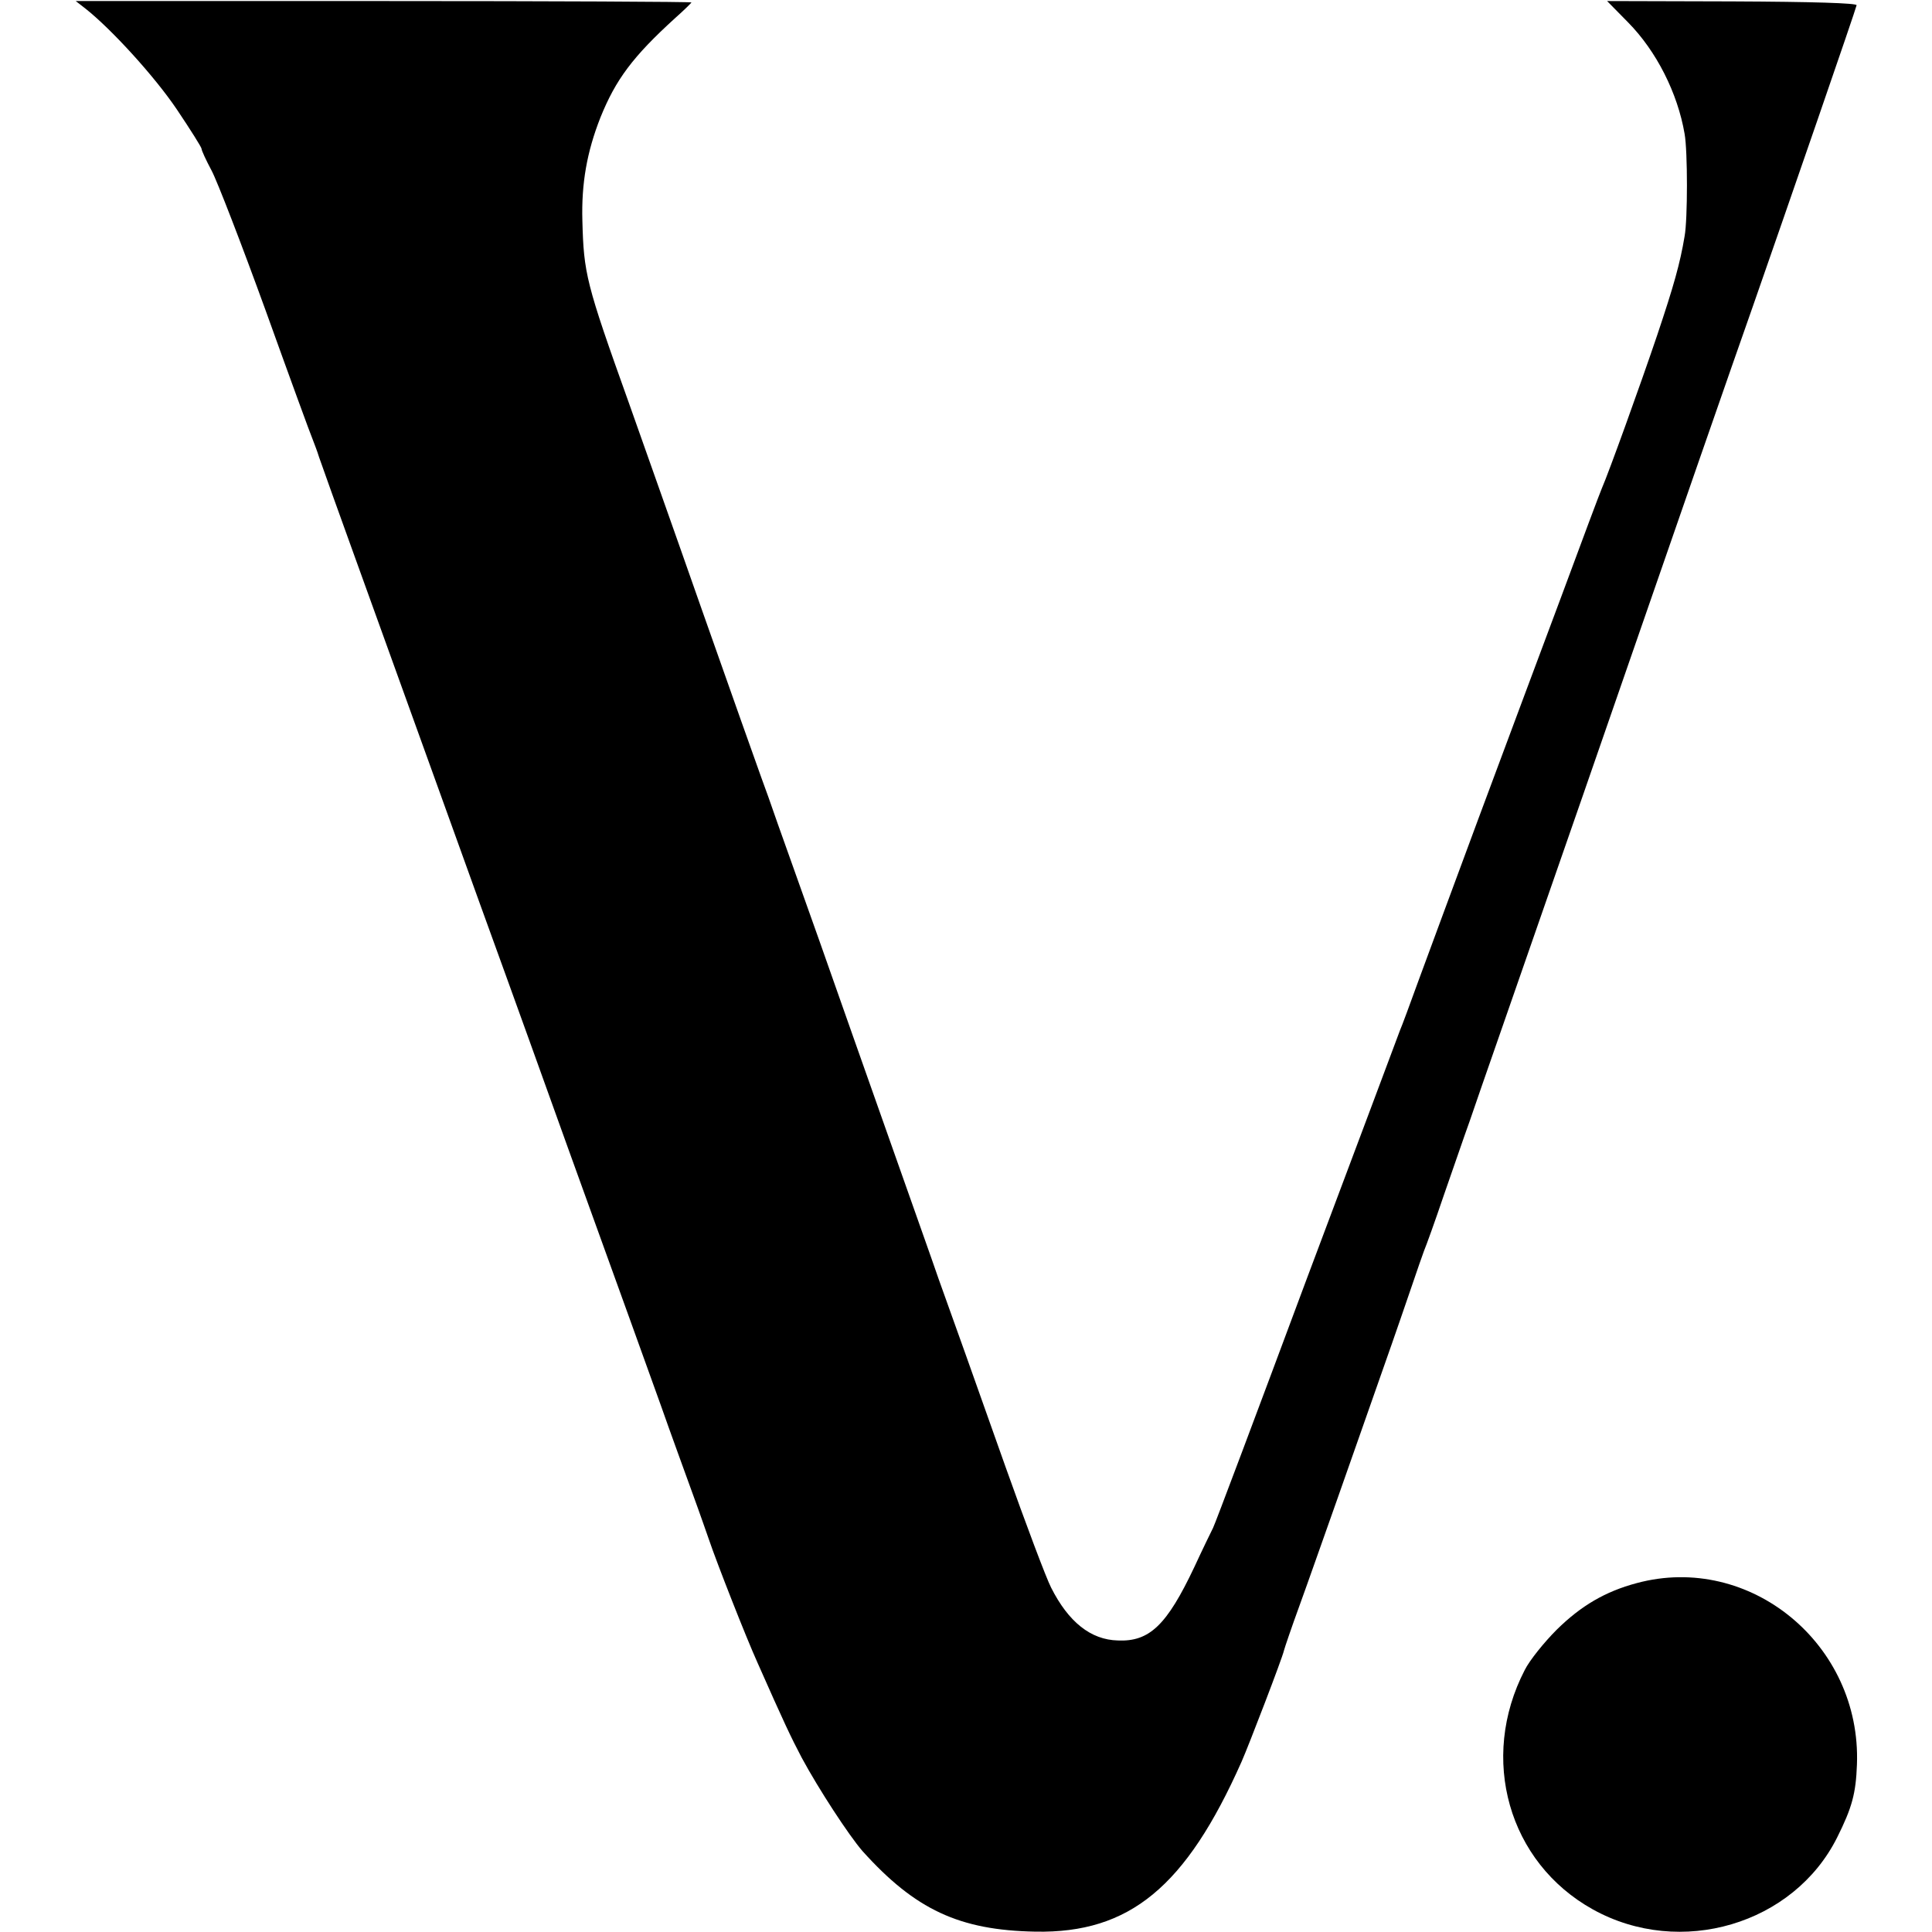
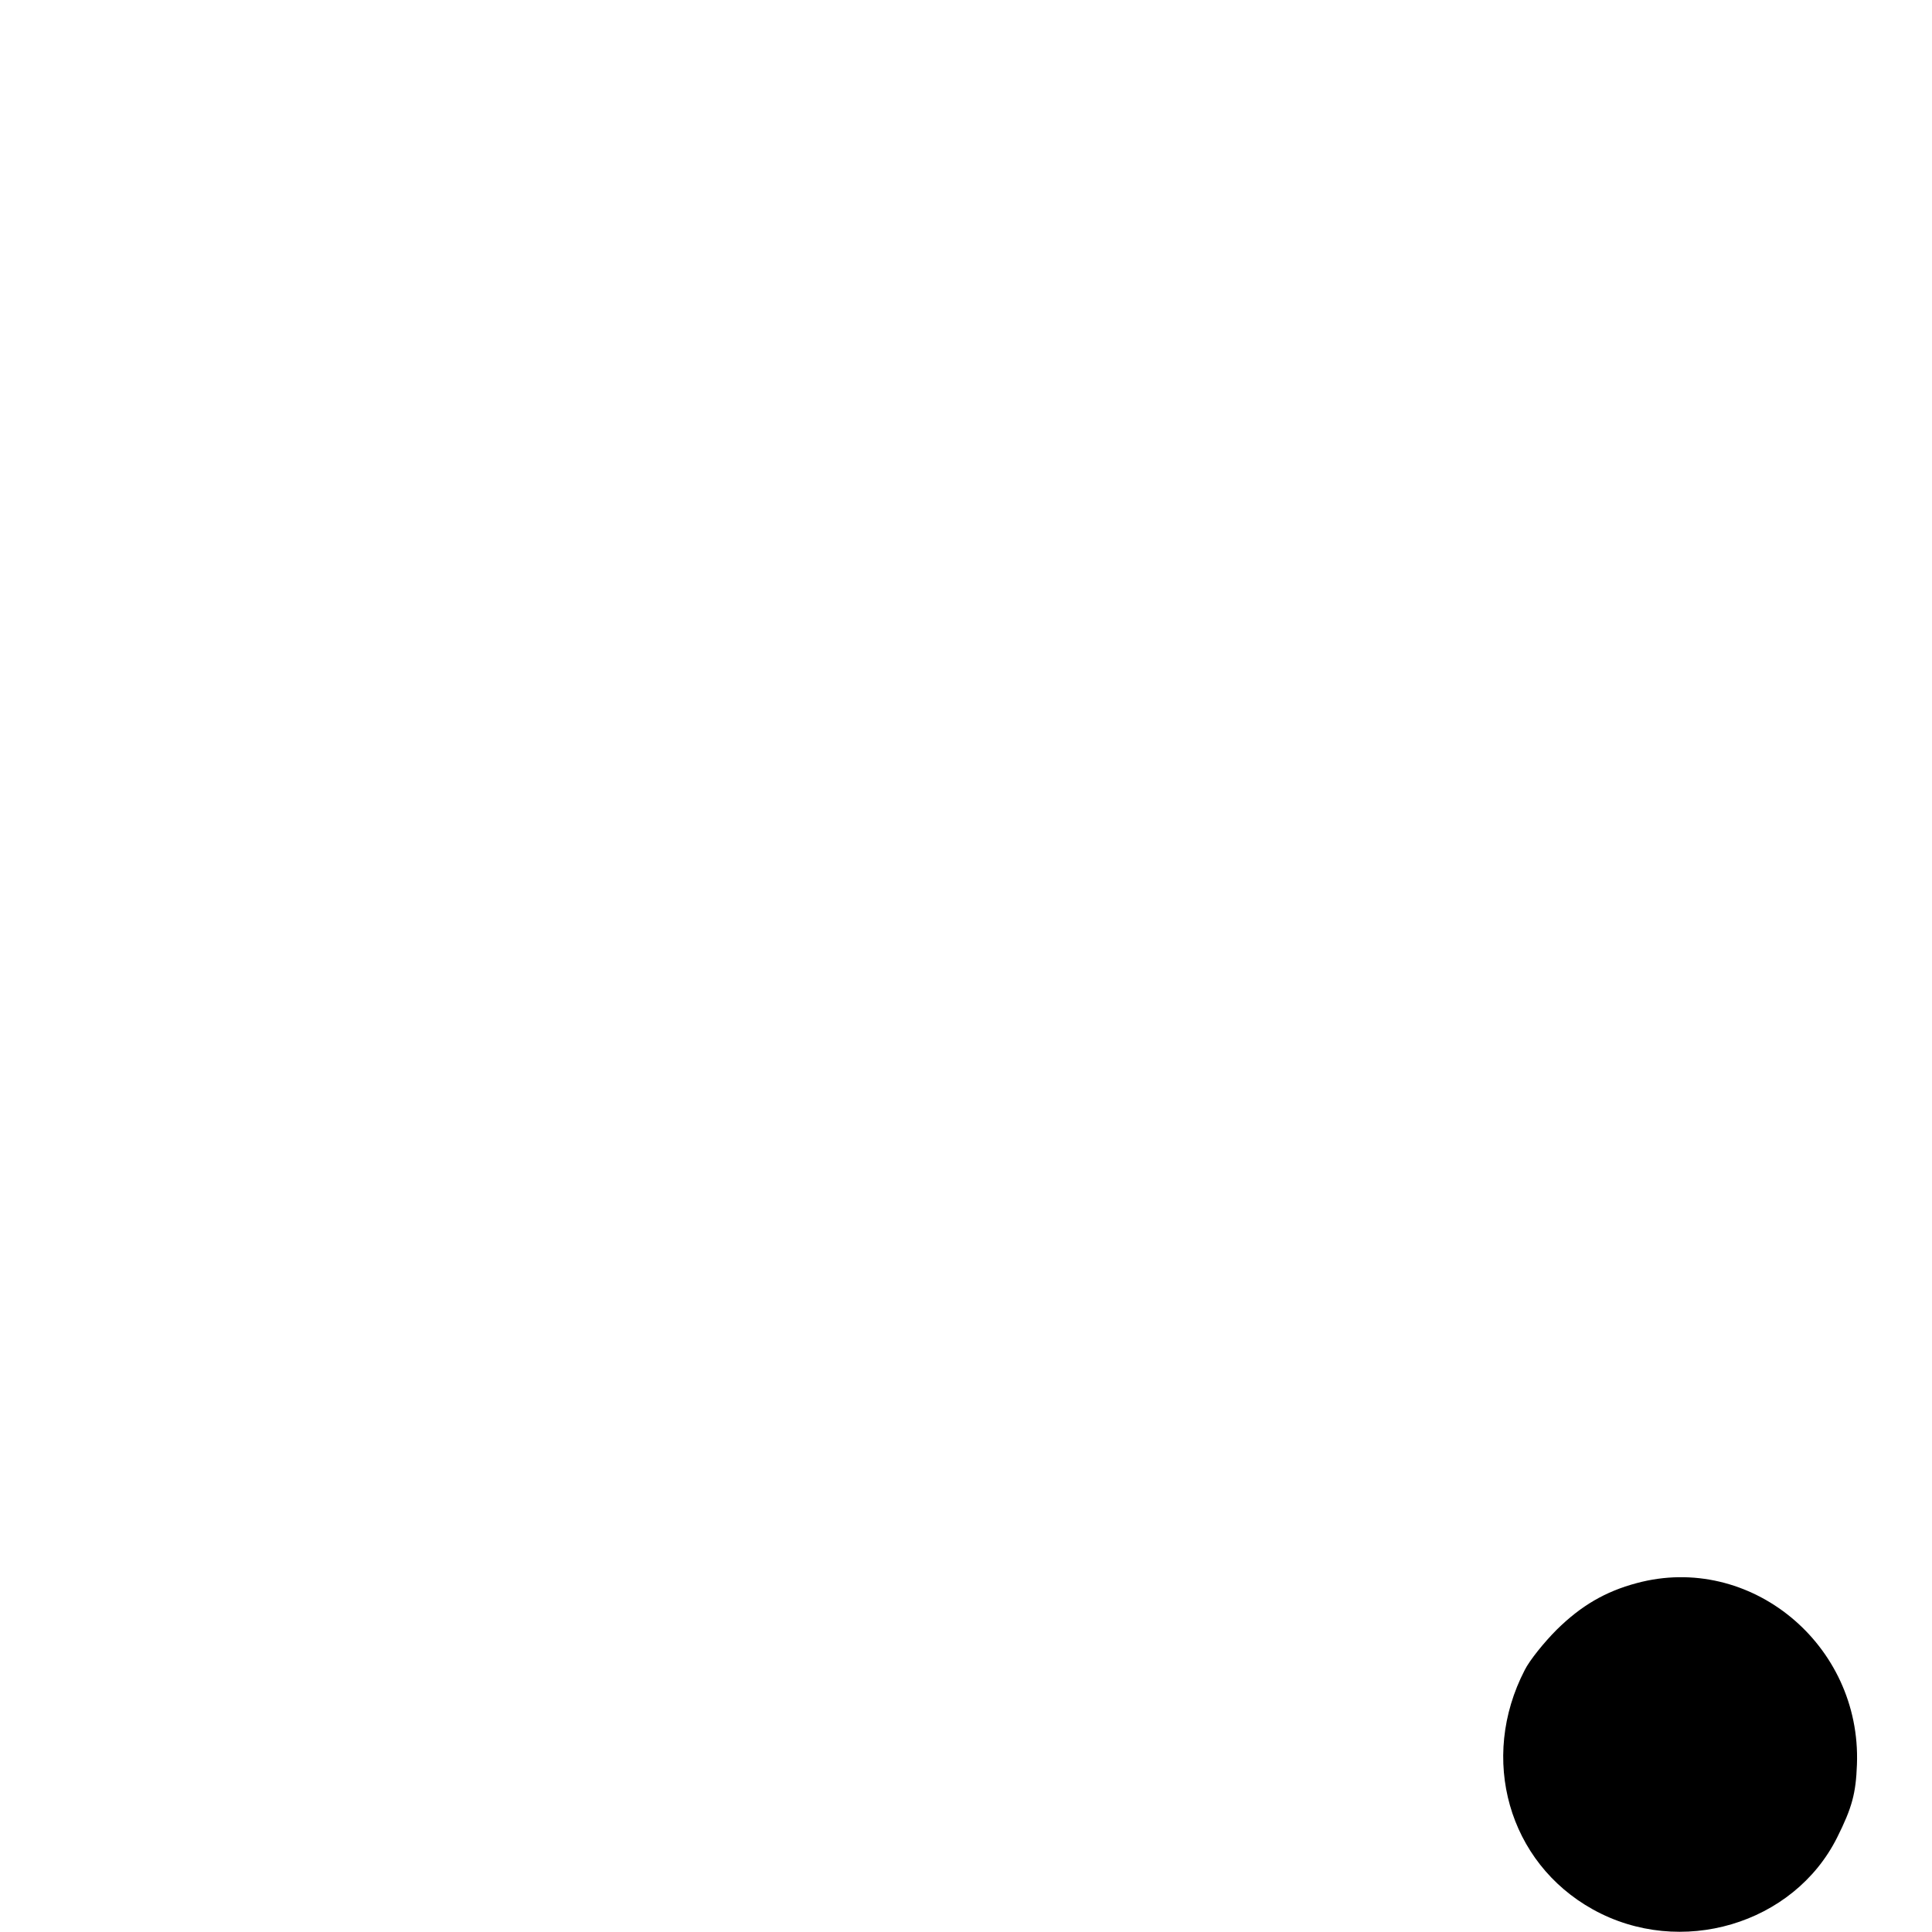
<svg xmlns="http://www.w3.org/2000/svg" version="1.0" width="556pt" height="556pt" viewBox="0 0 556 556" preserveAspectRatio="xMidYMid meet">
  <g transform="translate(0,556) scale(0.1,-0.1)" fill="#000000" stroke="none">
-     <path d="M245 5536 c75 -59 200 -196 264 -291 39 -58 71 -109 71 -113 0 -5 13 -33 29 -63 16 -30 86 -211 156 -404 69 -192 130 -359 135 -370 4 -11 13 -33 18 -50 40 -114 107 -298 342 -950 83 -231 171 -474 195 -540 24 -66 105 -291 180 -500 177 -489 206 -571 267 -740 27 -77 68 -189 90 -250 22 -60 43 -121 48 -135 23 -68 107 -282 140 -355 77 -174 96 -214 127 -273 49 -91 136 -224 175 -269 152 -169 279 -228 498 -232 271 -5 433 129 593 489 20 45 118 300 122 320 2 8 22 67 45 130 23 63 72 203 110 310 38 107 96 274 130 370 34 96 72 207 85 245 13 39 28 81 33 95 6 14 32 86 57 160 26 74 59 171 75 215 15 44 50 145 78 225 233 670 305 876 377 1085 103 298 315 908 360 1035 96 275 297 856 298 865 1 6 -124 10 -358 11 l-360 1 60 -61 c82 -83 143 -204 163 -321 9 -49 9 -247 0 -295 -13 -78 -31 -142 -79 -285 -48 -142 -140 -397 -159 -440 -5 -11 -58 -153 -118 -315 -61 -162 -167 -448 -237 -635 -69 -187 -147 -396 -172 -465 -25 -69 -49 -134 -54 -145 -4 -11 -125 -334 -269 -717 -143 -384 -264 -706 -269 -715 -5 -10 -30 -61 -54 -113 -79 -167 -129 -215 -220 -211 -78 2 -142 53 -192 152 -14 27 -73 184 -131 347 -105 296 -135 381 -193 542 -16 47 -80 227 -141 400 -61 173 -152 430 -201 570 -50 140 -104 293 -121 340 -16 47 -38 108 -48 135 -10 28 -87 244 -170 480 -83 237 -178 504 -210 595 -124 346 -130 373 -134 525 -3 107 13 198 52 297 44 109 93 175 215 286 26 23 47 44 47 45 0 2 -399 4 -886 4 l-886 0 27 -21z" />
    <path d="M4710 1004 c-90 -24 -160 -65 -230 -134 -36 -36 -78 -88 -92 -116 -132 -255 -47 -554 196 -689 252 -140 578 -43 703 207 43 86 54 127 57 210 13 346 -308 610 -634 522z" />
  </g>
</svg>